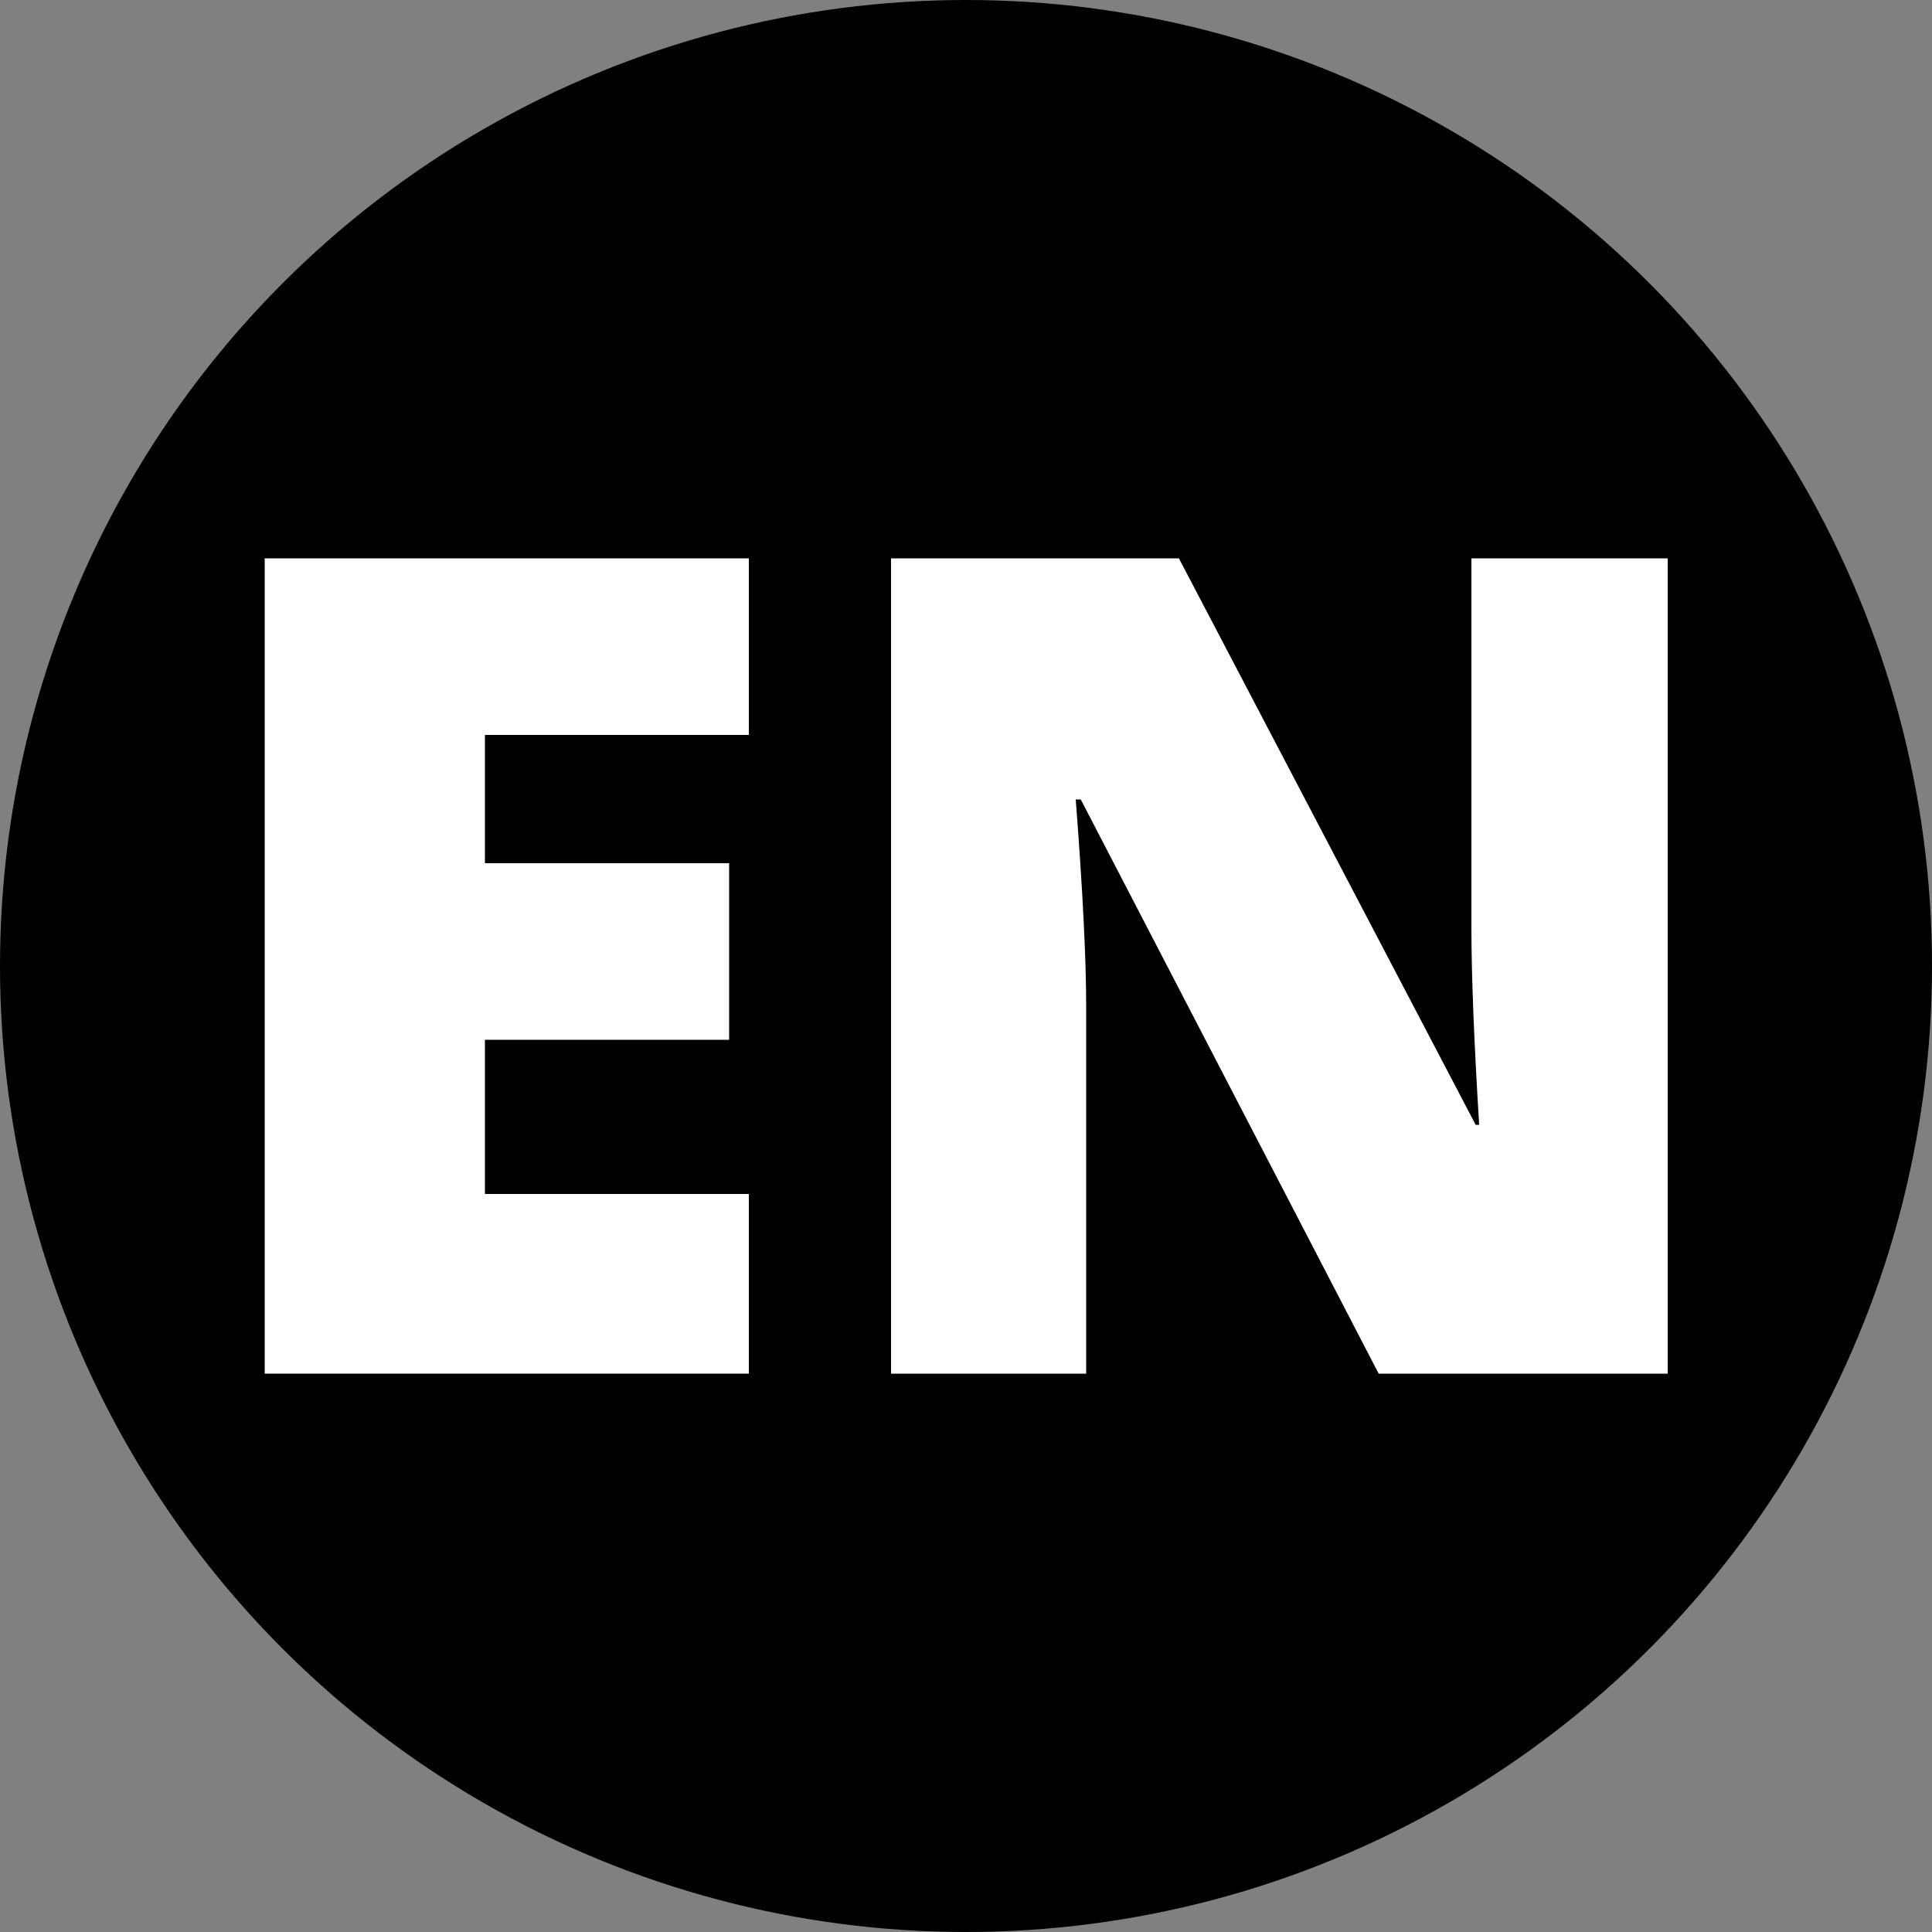
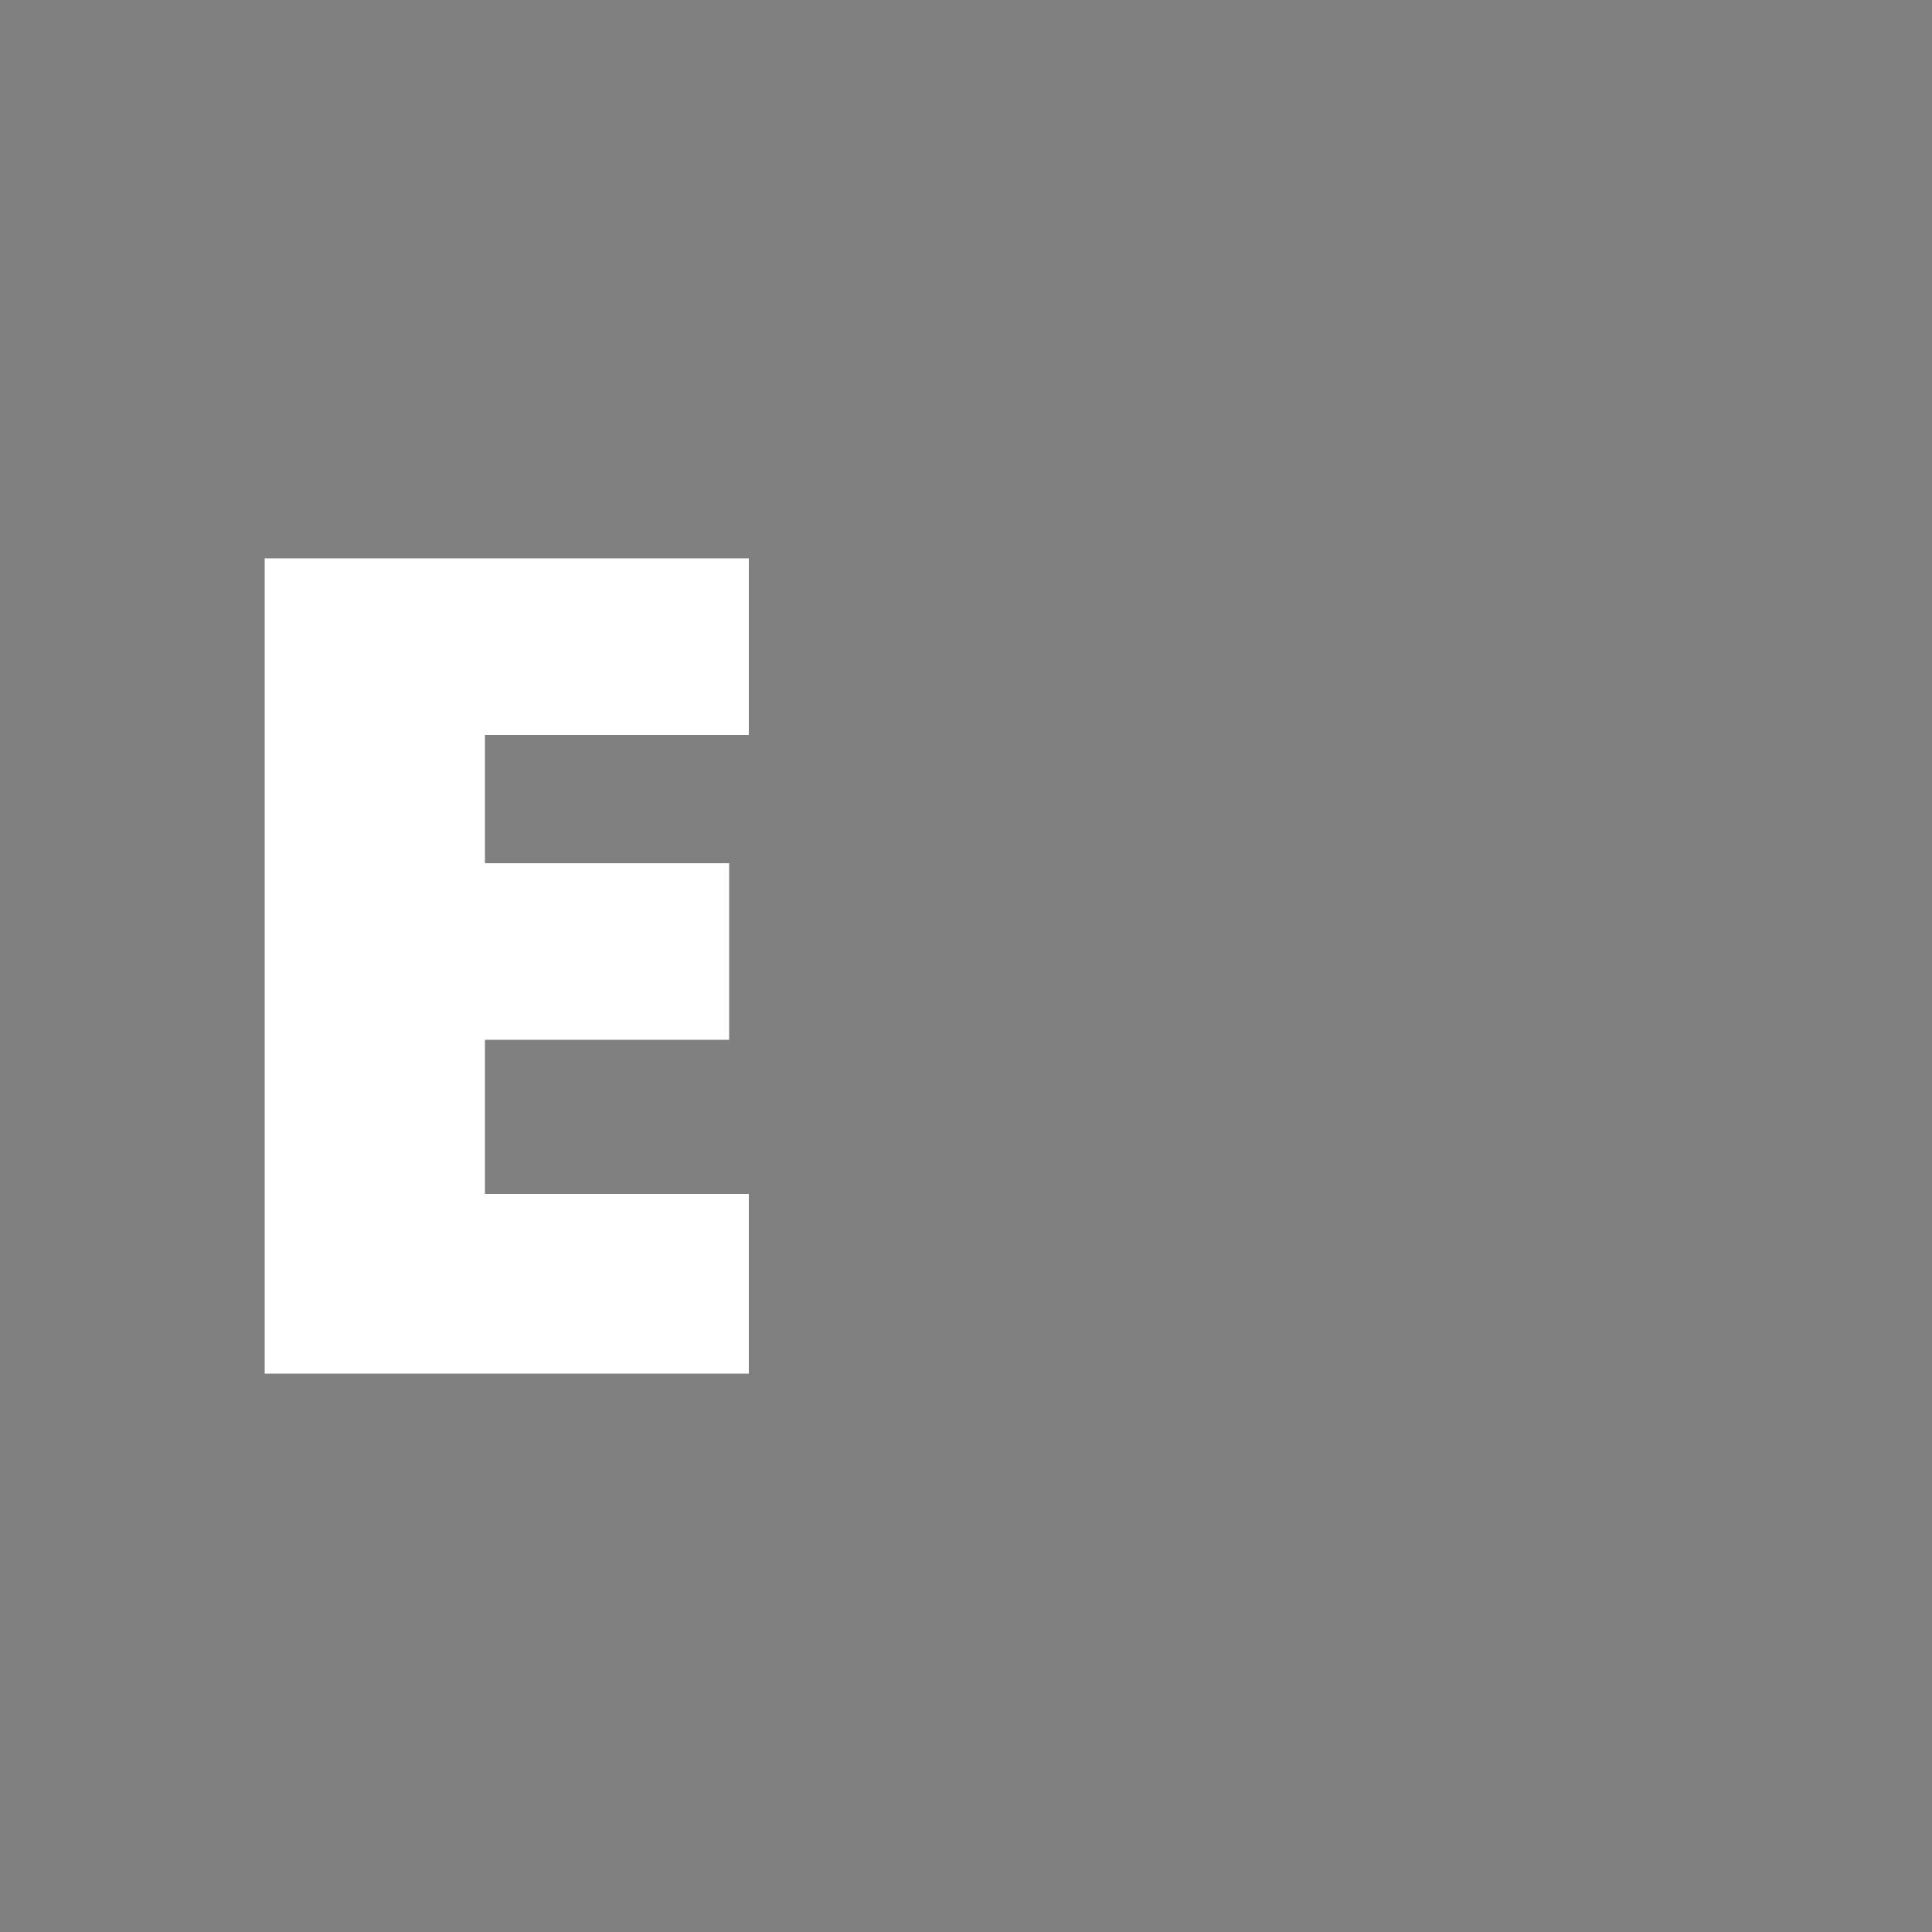
<svg xmlns="http://www.w3.org/2000/svg" version="1.1" id="Layer_1" x="0px" y="0px" viewBox="0 0 500 500" style="enable-background:new 0 0 500 500;" xml:space="preserve">
  <rect x="0" y="0" width="500" height="500" fill="#808080" stroke="none" />
  <style type="text/css">
	.st0{fill:#FFFFFF;}
</style>
-   <circle cx="250" cy="250" r="250" />
  <g>
    <g>
      <path class="st0" d="M193.7,355.5H68.5v-211h125.3v45.7h-68.3v33.2h63.2v45.7h-63.2V309h68.3V355.5z" />
    </g>
    <g>
-       <path class="st0" d="M431.5,355.5h-74.7l-77.1-148.6h-1.3c1.8,23.4,2.7,41.2,2.7,53.5v95.1h-50.5v-211h74.5l76.8,146.6h0.9    c-1.3-21.3-2-38.3-2-51.2v-95.4h50.8V355.5z" />
-     </g>
+       </g>
  </g>
</svg>